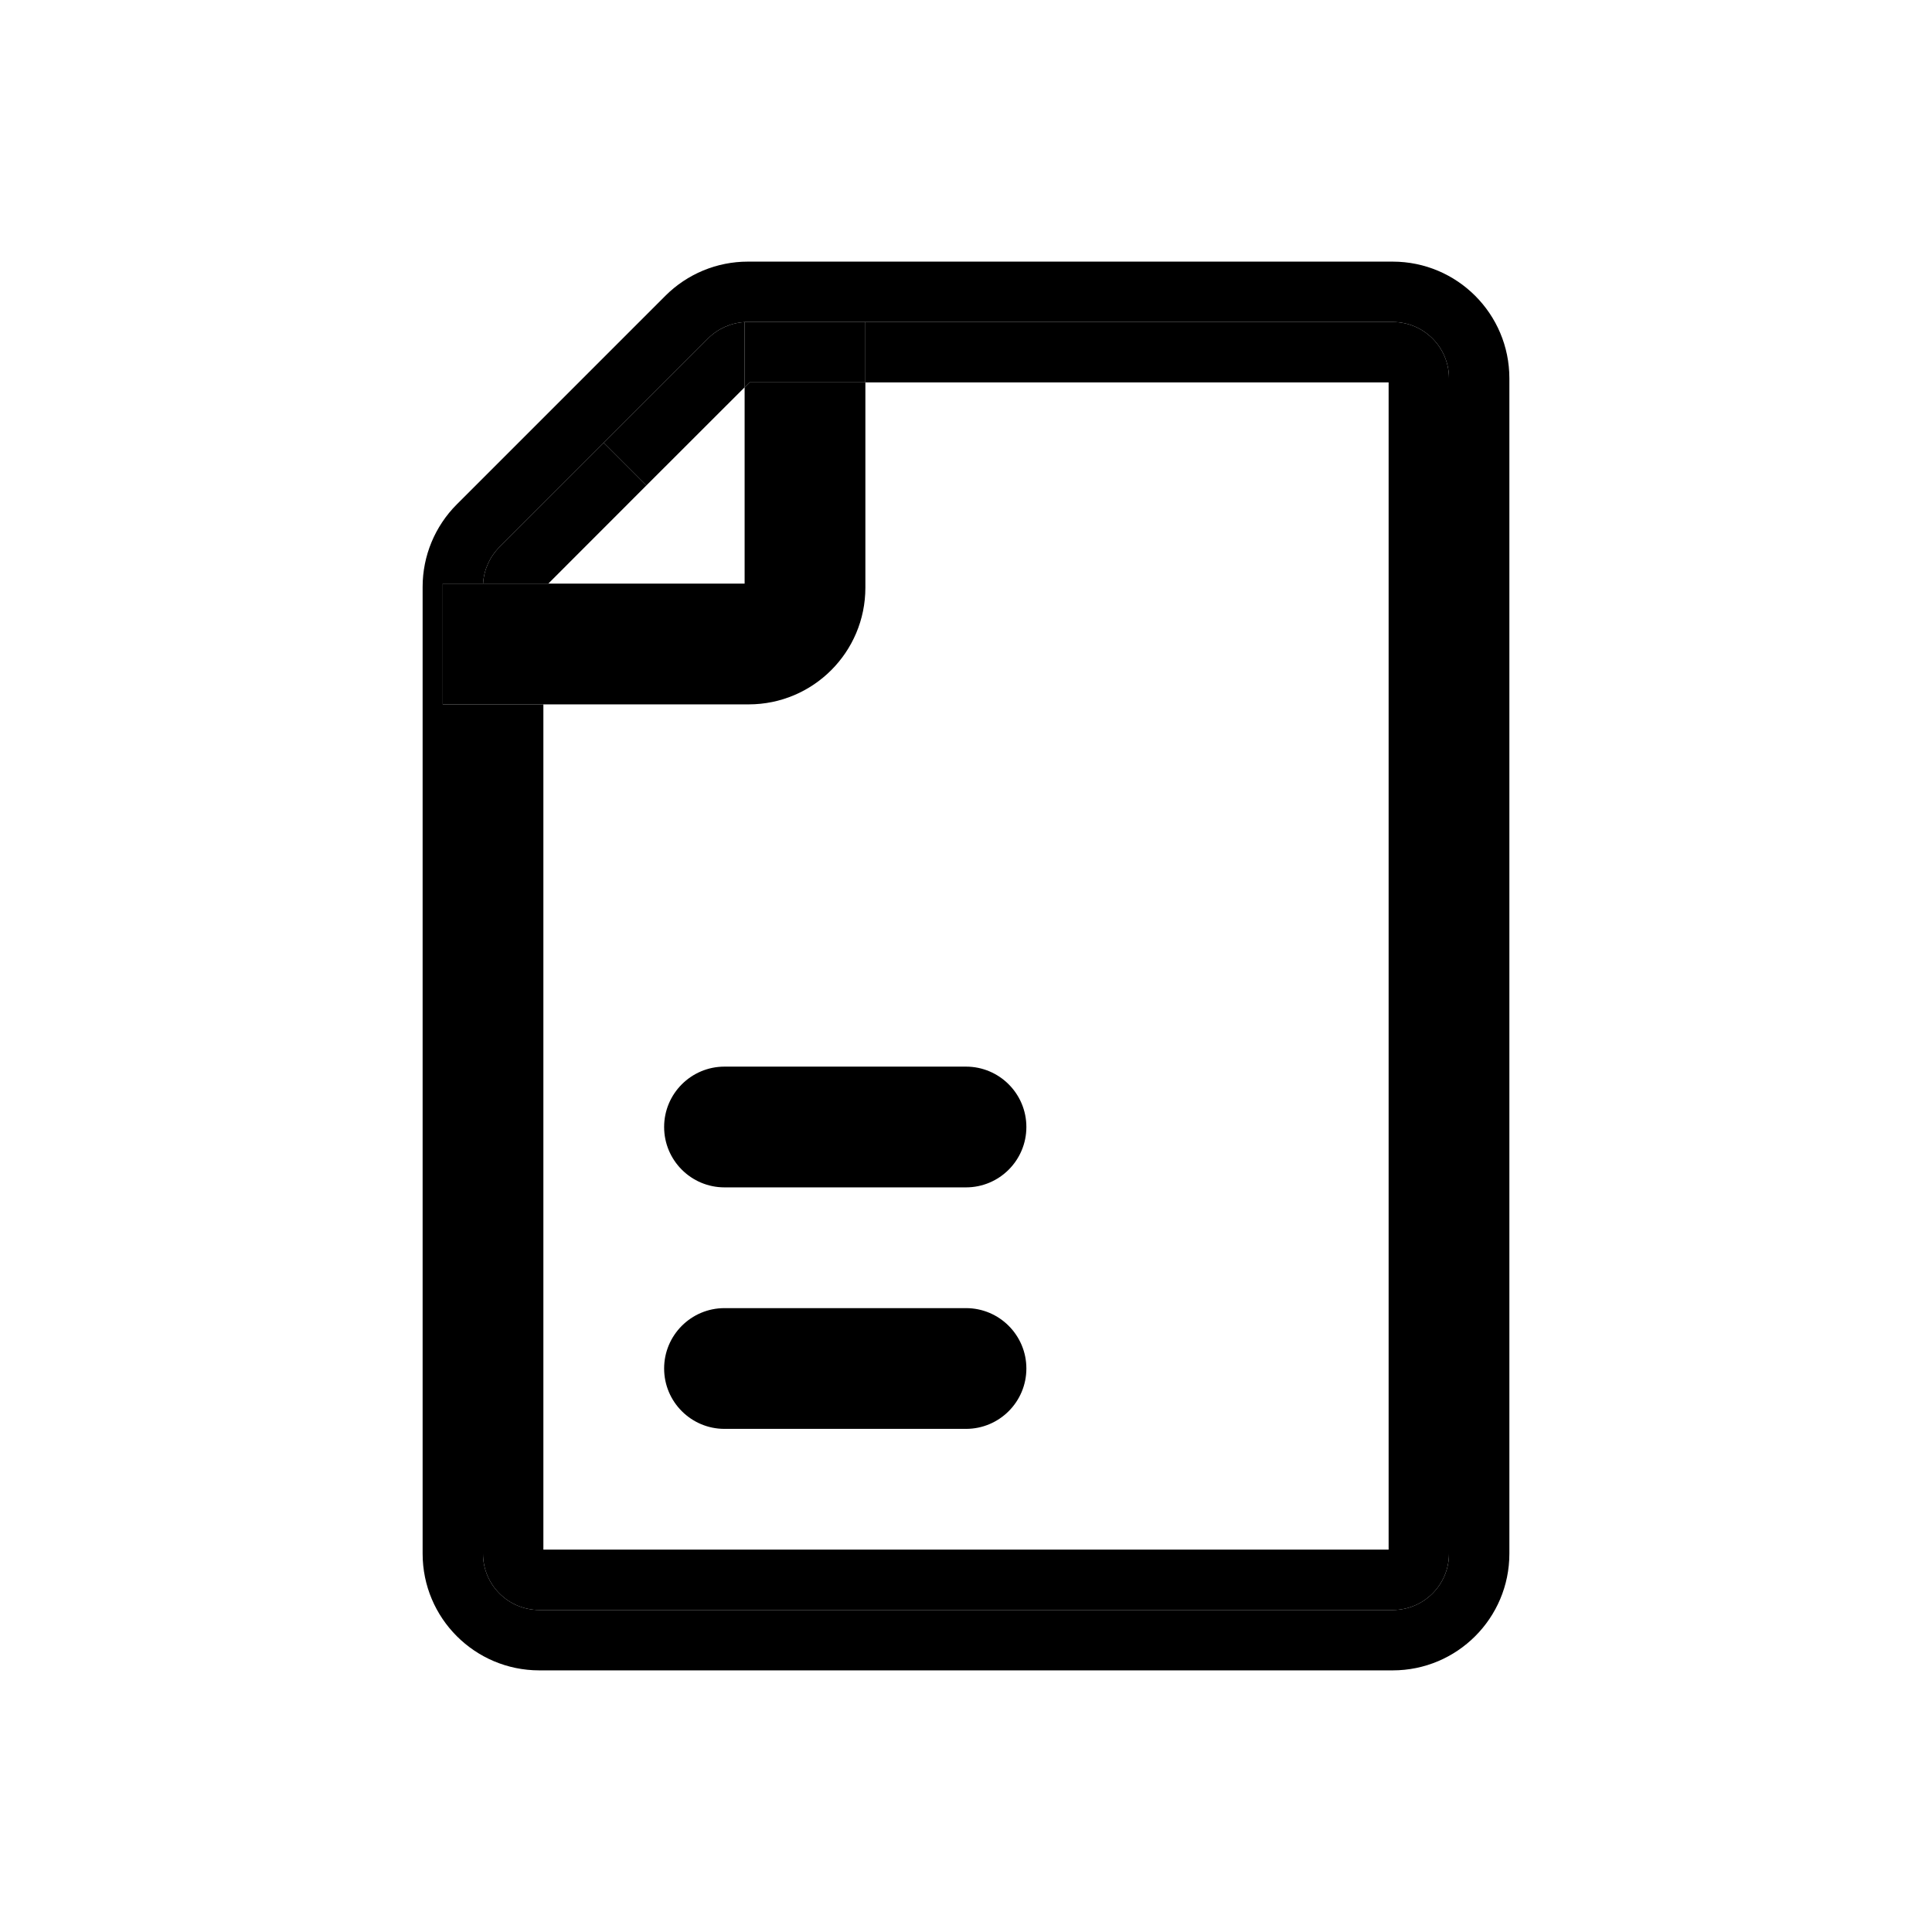
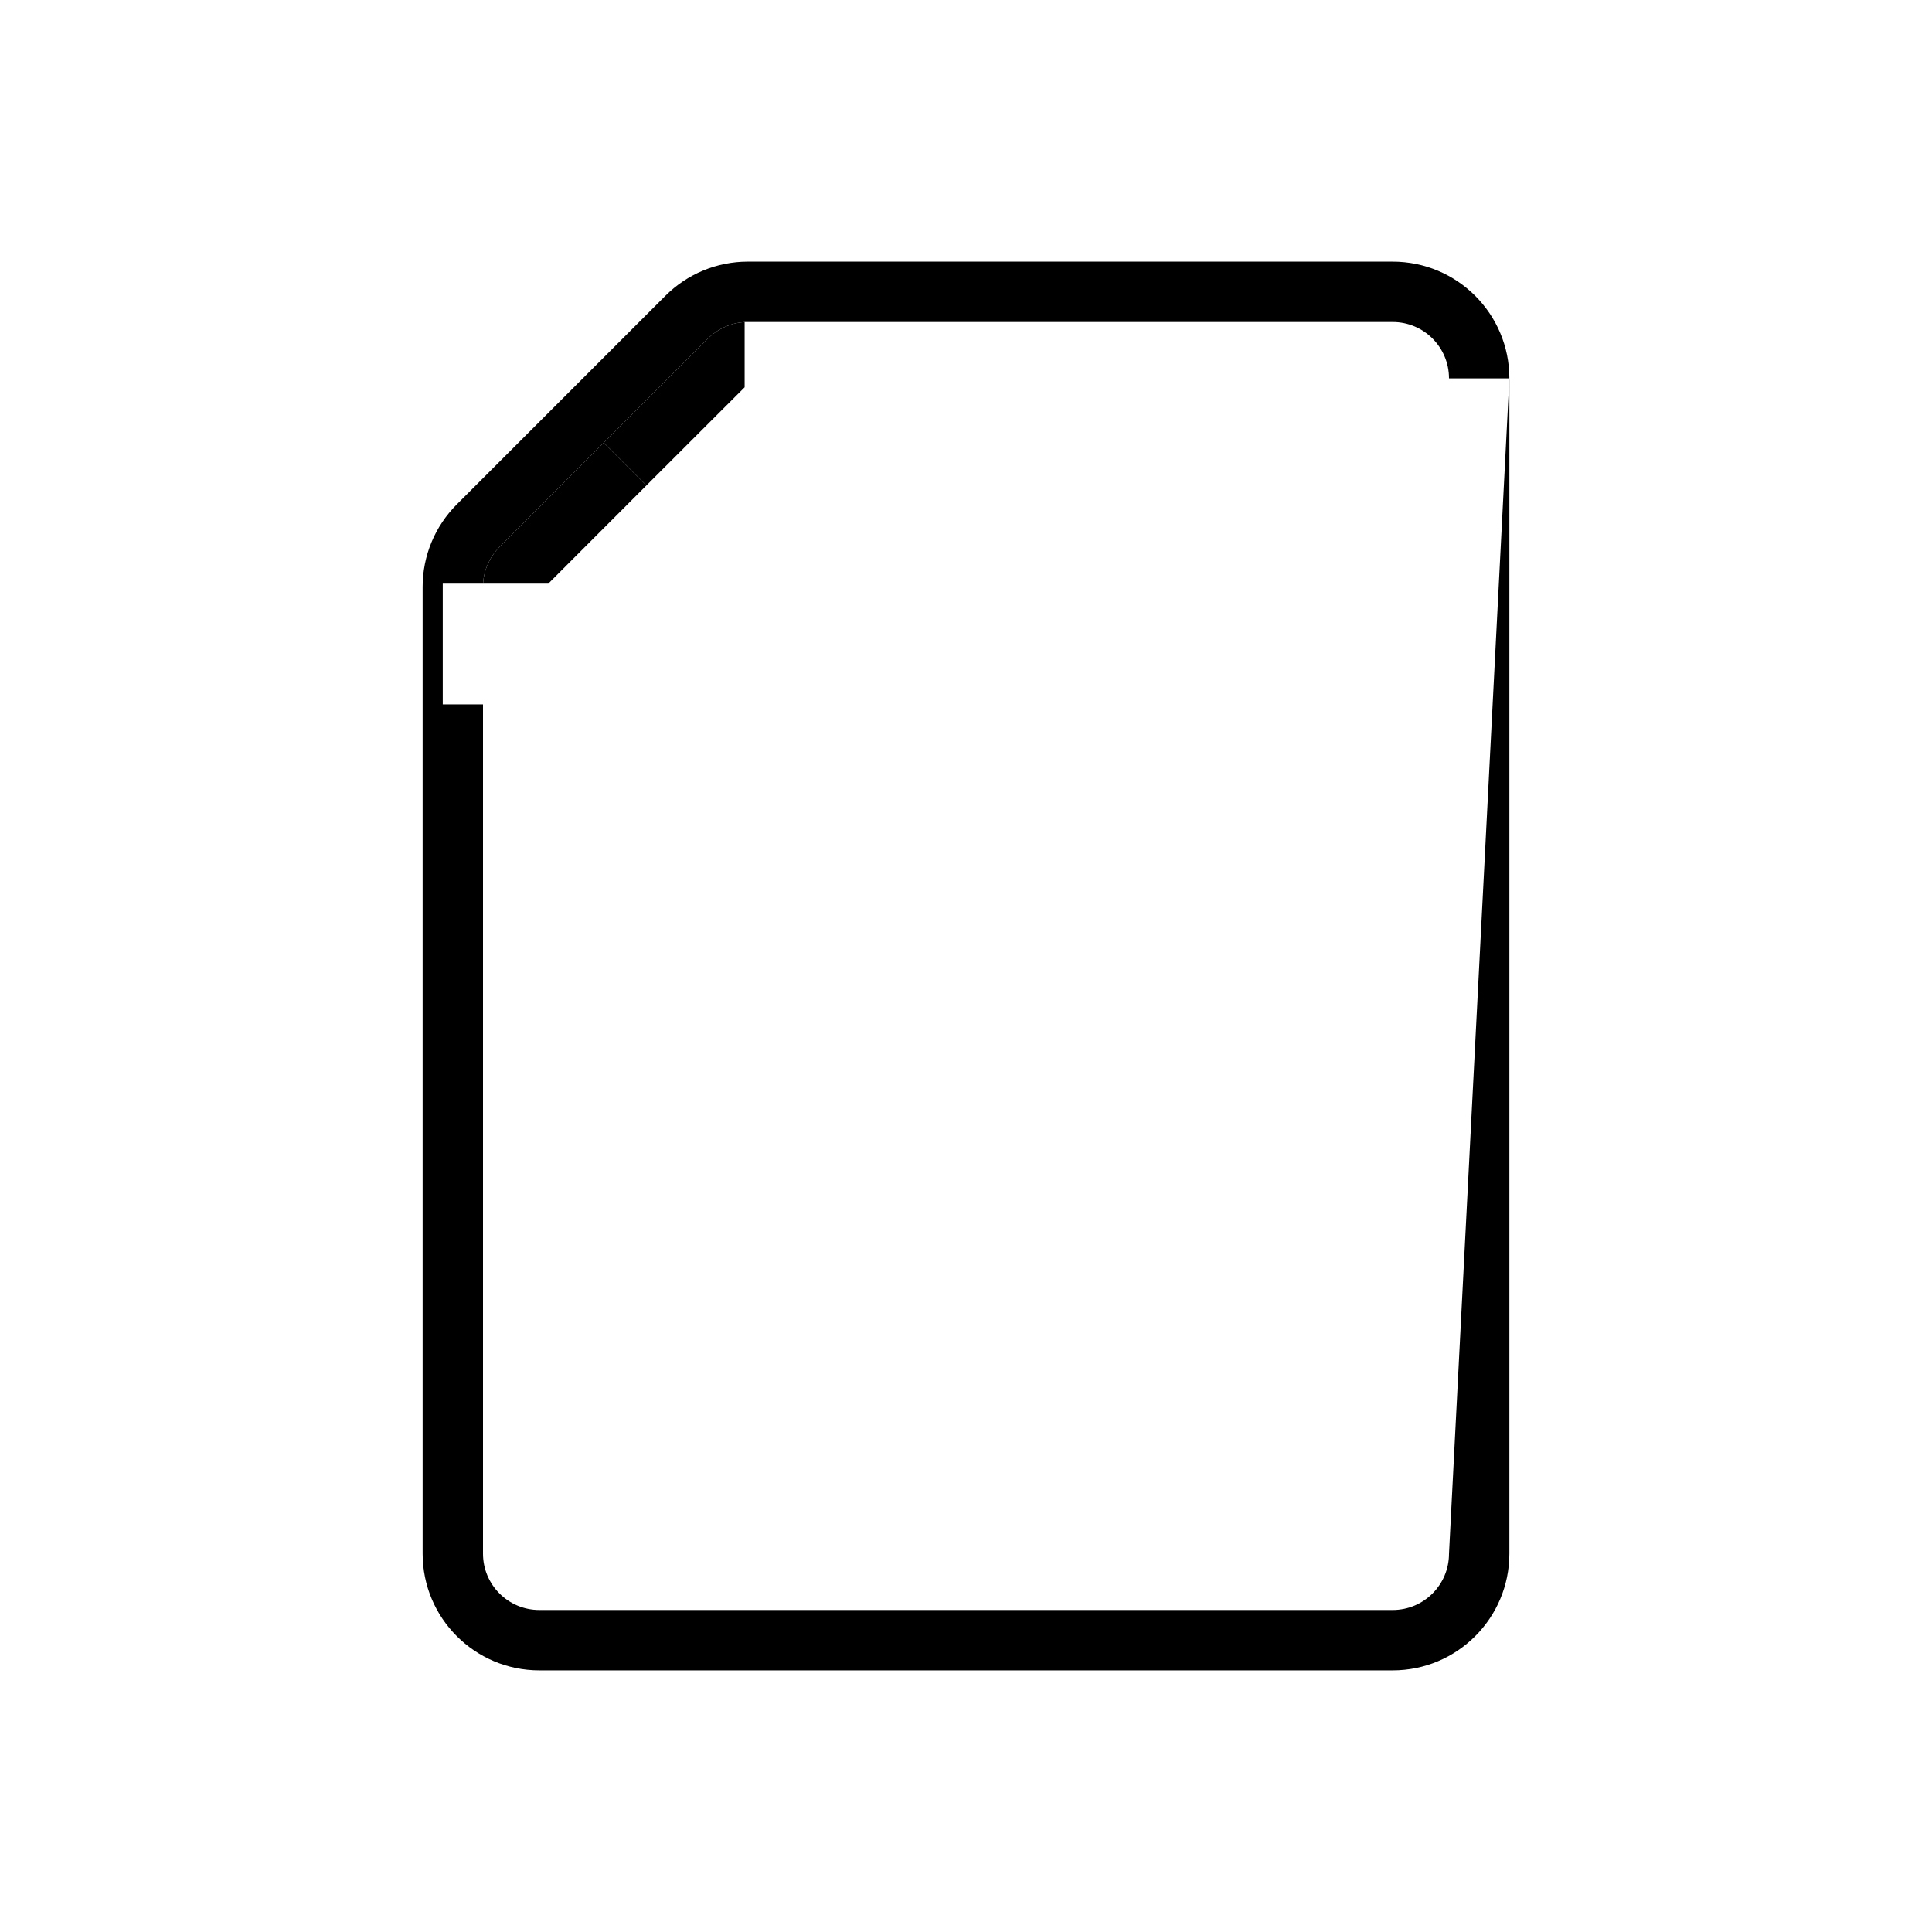
<svg xmlns="http://www.w3.org/2000/svg" width="24" height="24" viewBox="0 0 24 24" fill="none">
-   <path fill-rule="evenodd" clip-rule="evenodd" d="M8.25 17C8.25 16.586 8.586 16.25 9 16.25H12C12.414 16.25 12.75 16.586 12.75 17C12.75 17.414 12.414 17.75 12 17.75H9C8.586 17.75 8.25 17.414 8.25 17Z" fill="currentColor" />
-   <path fill-rule="evenodd" clip-rule="evenodd" d="M8.25 14C8.25 13.586 8.586 13.25 9 13.25H12C12.414 13.25 12.75 13.586 12.75 14C12.75 14.414 12.414 14.75 12 14.75H9C8.586 14.75 8.25 14.414 8.25 14Z" fill="currentColor" />
-   <path fill-rule="evenodd" clip-rule="evenodd" d="M9.25 4.811V7.25H6.811H6.001H5.5V8.75H6H6.75H9.3C10.101 8.75 10.75 8.101 10.75 7.3V4.75L9.311 4.75L9.25 4.811ZM9.25 4.001C9.263 4 9.277 4 9.29 4L9.25 4V4.001Z" fill="currentColor" />
-   <path d="M10.75 4L9.29 4C9.277 4 9.263 4 9.25 4.001V4.811L9.311 4.75L10.75 4.75V4Z" fill="currentColor" />
-   <path d="M18 19.3L18 4.7C18 4.313 17.687 4 17.3 4L10.75 4V4.75L17.25 4.75L17.25 19.25H6.75L6.75 8.75H6L6 19.3C6 19.687 6.313 20 6.7 20H17.3C17.687 20 18 19.687 18 19.3Z" fill="currentColor" />
-   <path fill-rule="evenodd" clip-rule="evenodd" d="M18.75 4.7C18.75 3.899 18.101 3.25 17.3 3.25L9.29 3.25C8.905 3.25 8.537 3.403 8.265 3.675L5.675 6.265C5.403 6.537 5.25 6.905 5.25 7.29L5.25 19.3C5.25 20.101 5.899 20.75 6.7 20.75H17.3C18.101 20.75 18.75 20.101 18.75 19.3L18.75 4.7ZM18 4.7L18 19.3C18 19.687 17.687 20 17.3 20H6.7C6.313 20 6 19.687 6 19.3L6 8.75H5.5V7.25H6.001C6.011 7.079 6.083 6.917 6.205 6.795L7.5 5.5L8.795 4.205C8.917 4.083 9.079 4.011 9.25 4.001V4L9.29 4L10.75 4L17.3 4C17.687 4 18 4.313 18 4.7Z" fill="currentColor" />
+   <path fill-rule="evenodd" clip-rule="evenodd" d="M18.75 4.7C18.75 3.899 18.101 3.25 17.3 3.25L9.29 3.25C8.905 3.25 8.537 3.403 8.265 3.675L5.675 6.265C5.403 6.537 5.25 6.905 5.25 7.29L5.25 19.3C5.25 20.101 5.899 20.75 6.7 20.75H17.3C18.101 20.75 18.75 20.101 18.75 19.3L18.75 4.7ZL18 19.3C18 19.687 17.687 20 17.3 20H6.7C6.313 20 6 19.687 6 19.3L6 8.75H5.5V7.25H6.001C6.011 7.079 6.083 6.917 6.205 6.795L7.5 5.5L8.795 4.205C8.917 4.083 9.079 4.011 9.25 4.001V4L9.29 4L10.75 4L17.3 4C17.687 4 18 4.313 18 4.7Z" fill="currentColor" />
  <path d="M7.5 5.5L6.205 6.795C6.083 6.917 6.011 7.079 6.001 7.25H6.811L8.03 6.03L7.5 5.5Z" fill="currentColor" />
  <path d="M8.795 4.205L7.5 5.5L8.03 6.03L9.25 4.811V4.001C9.079 4.011 8.917 4.083 8.795 4.205Z" fill="currentColor" />
</svg>